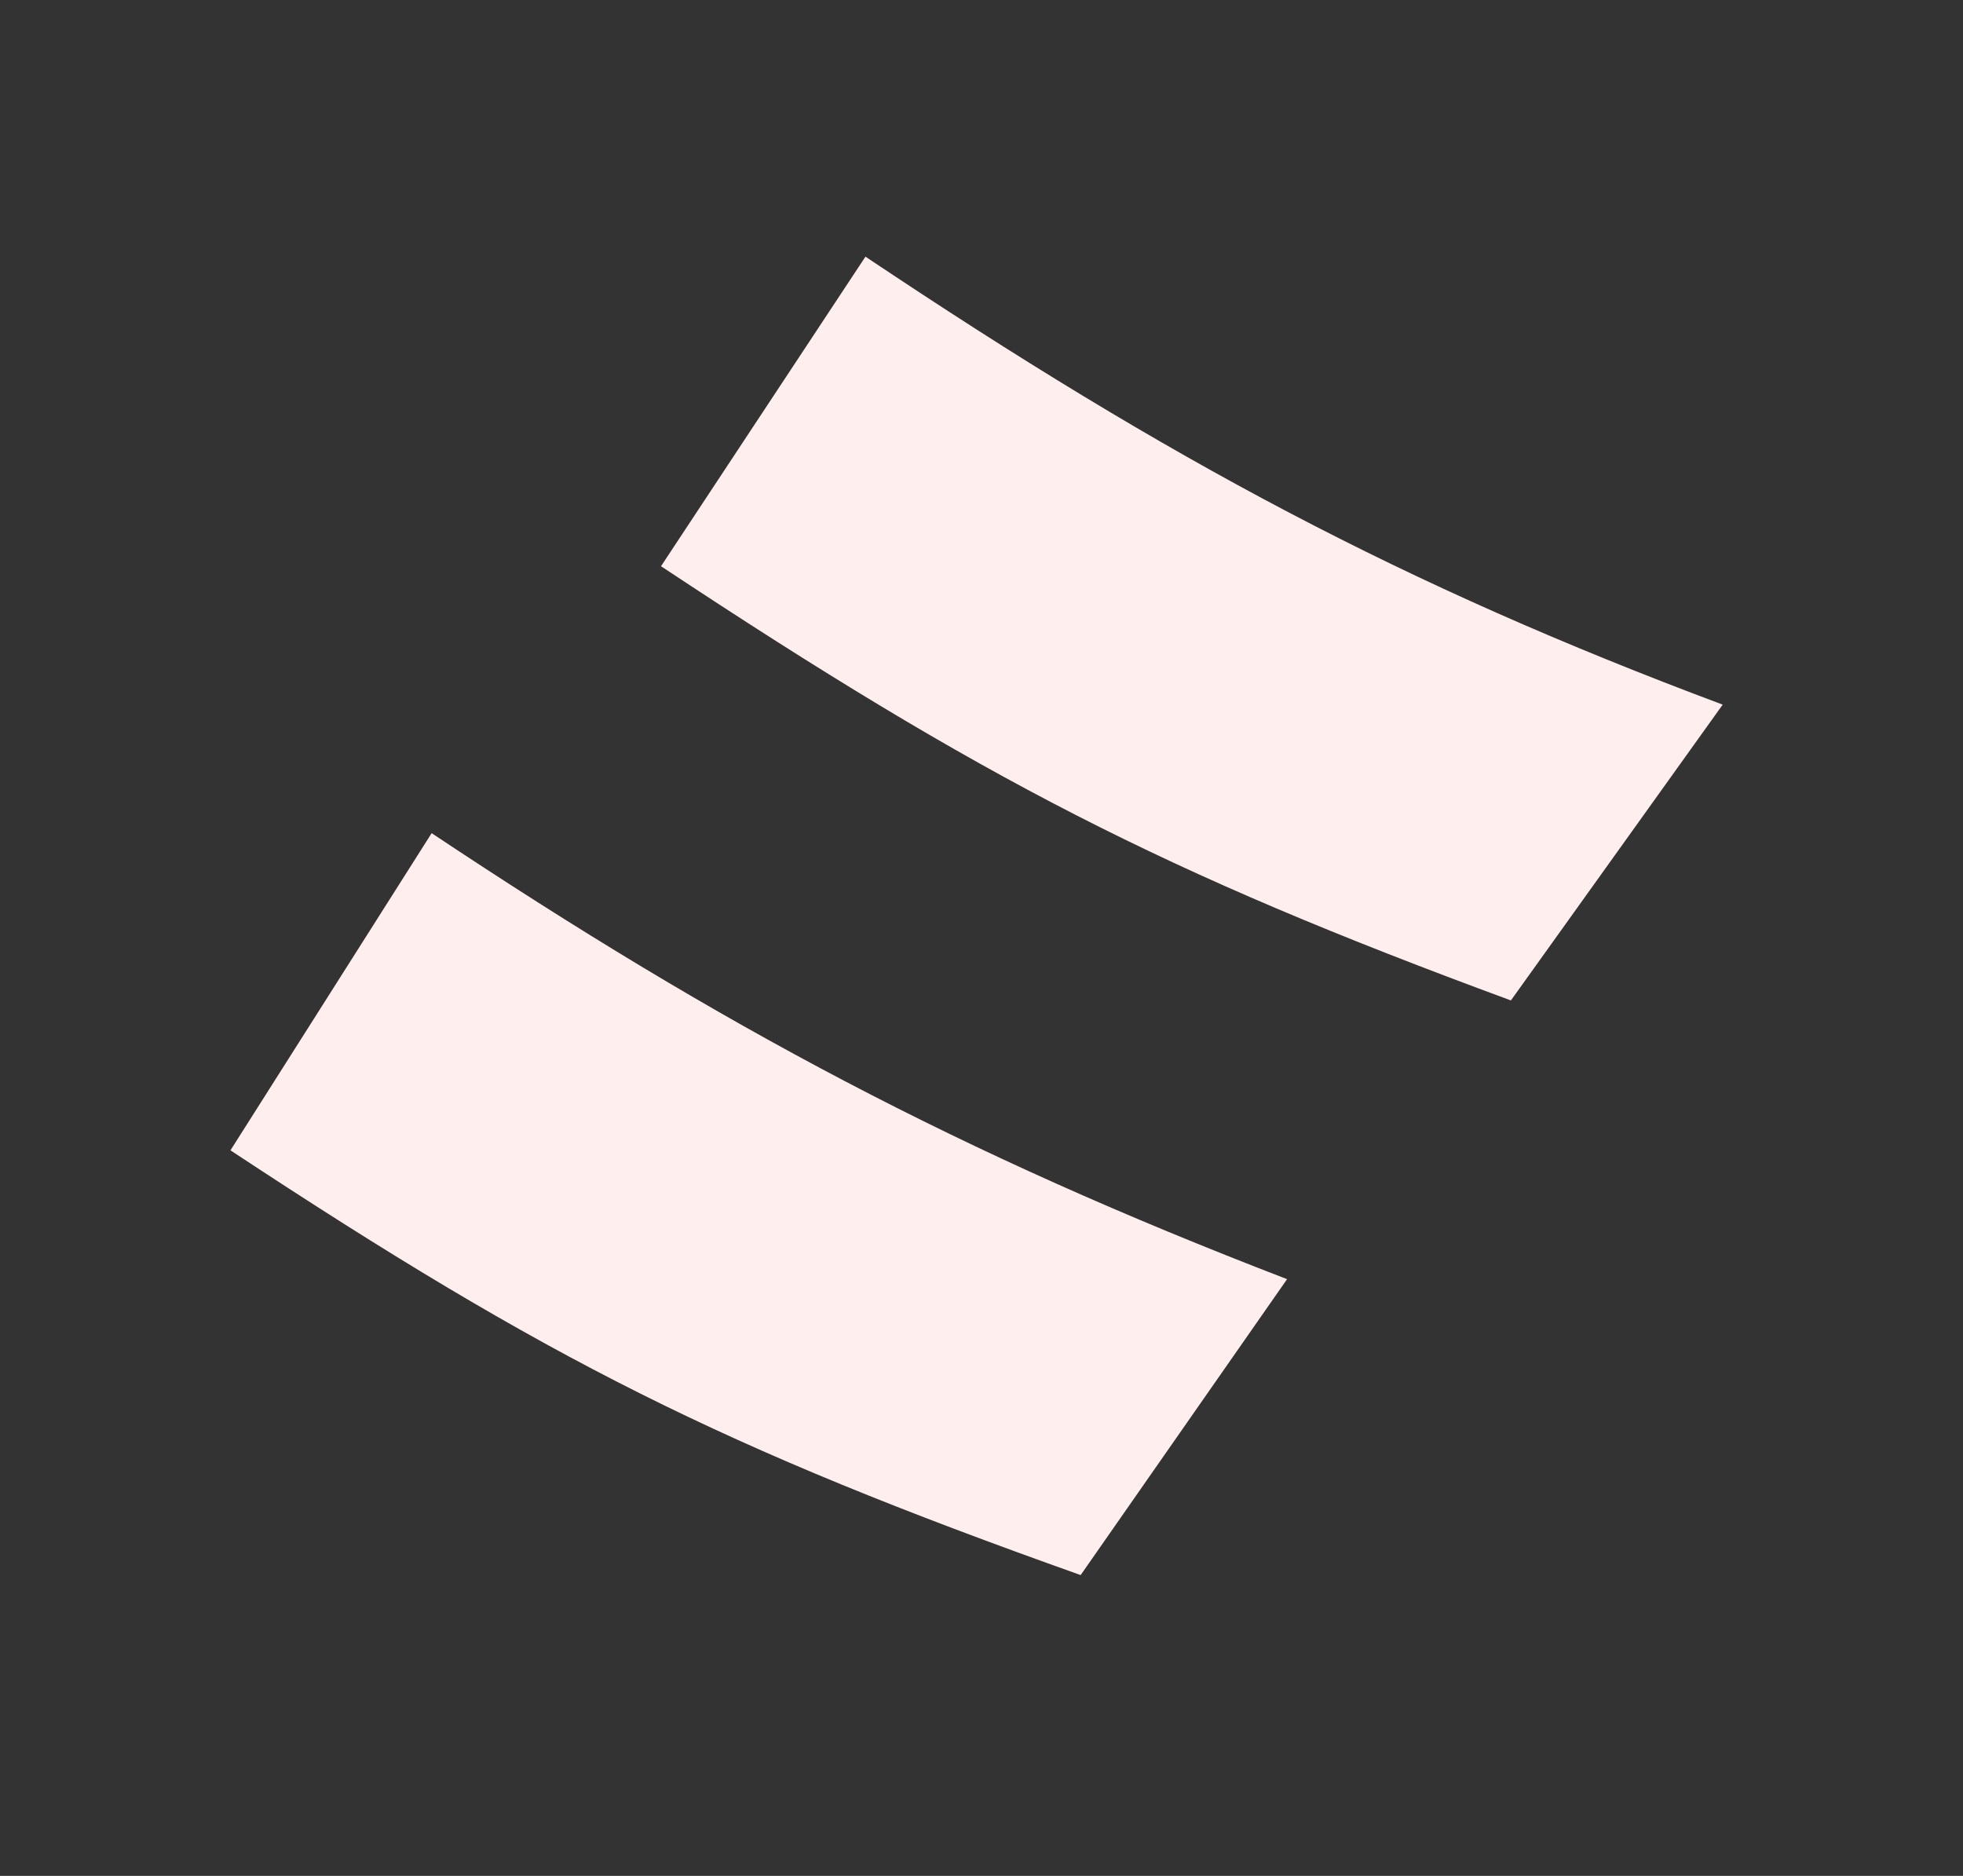
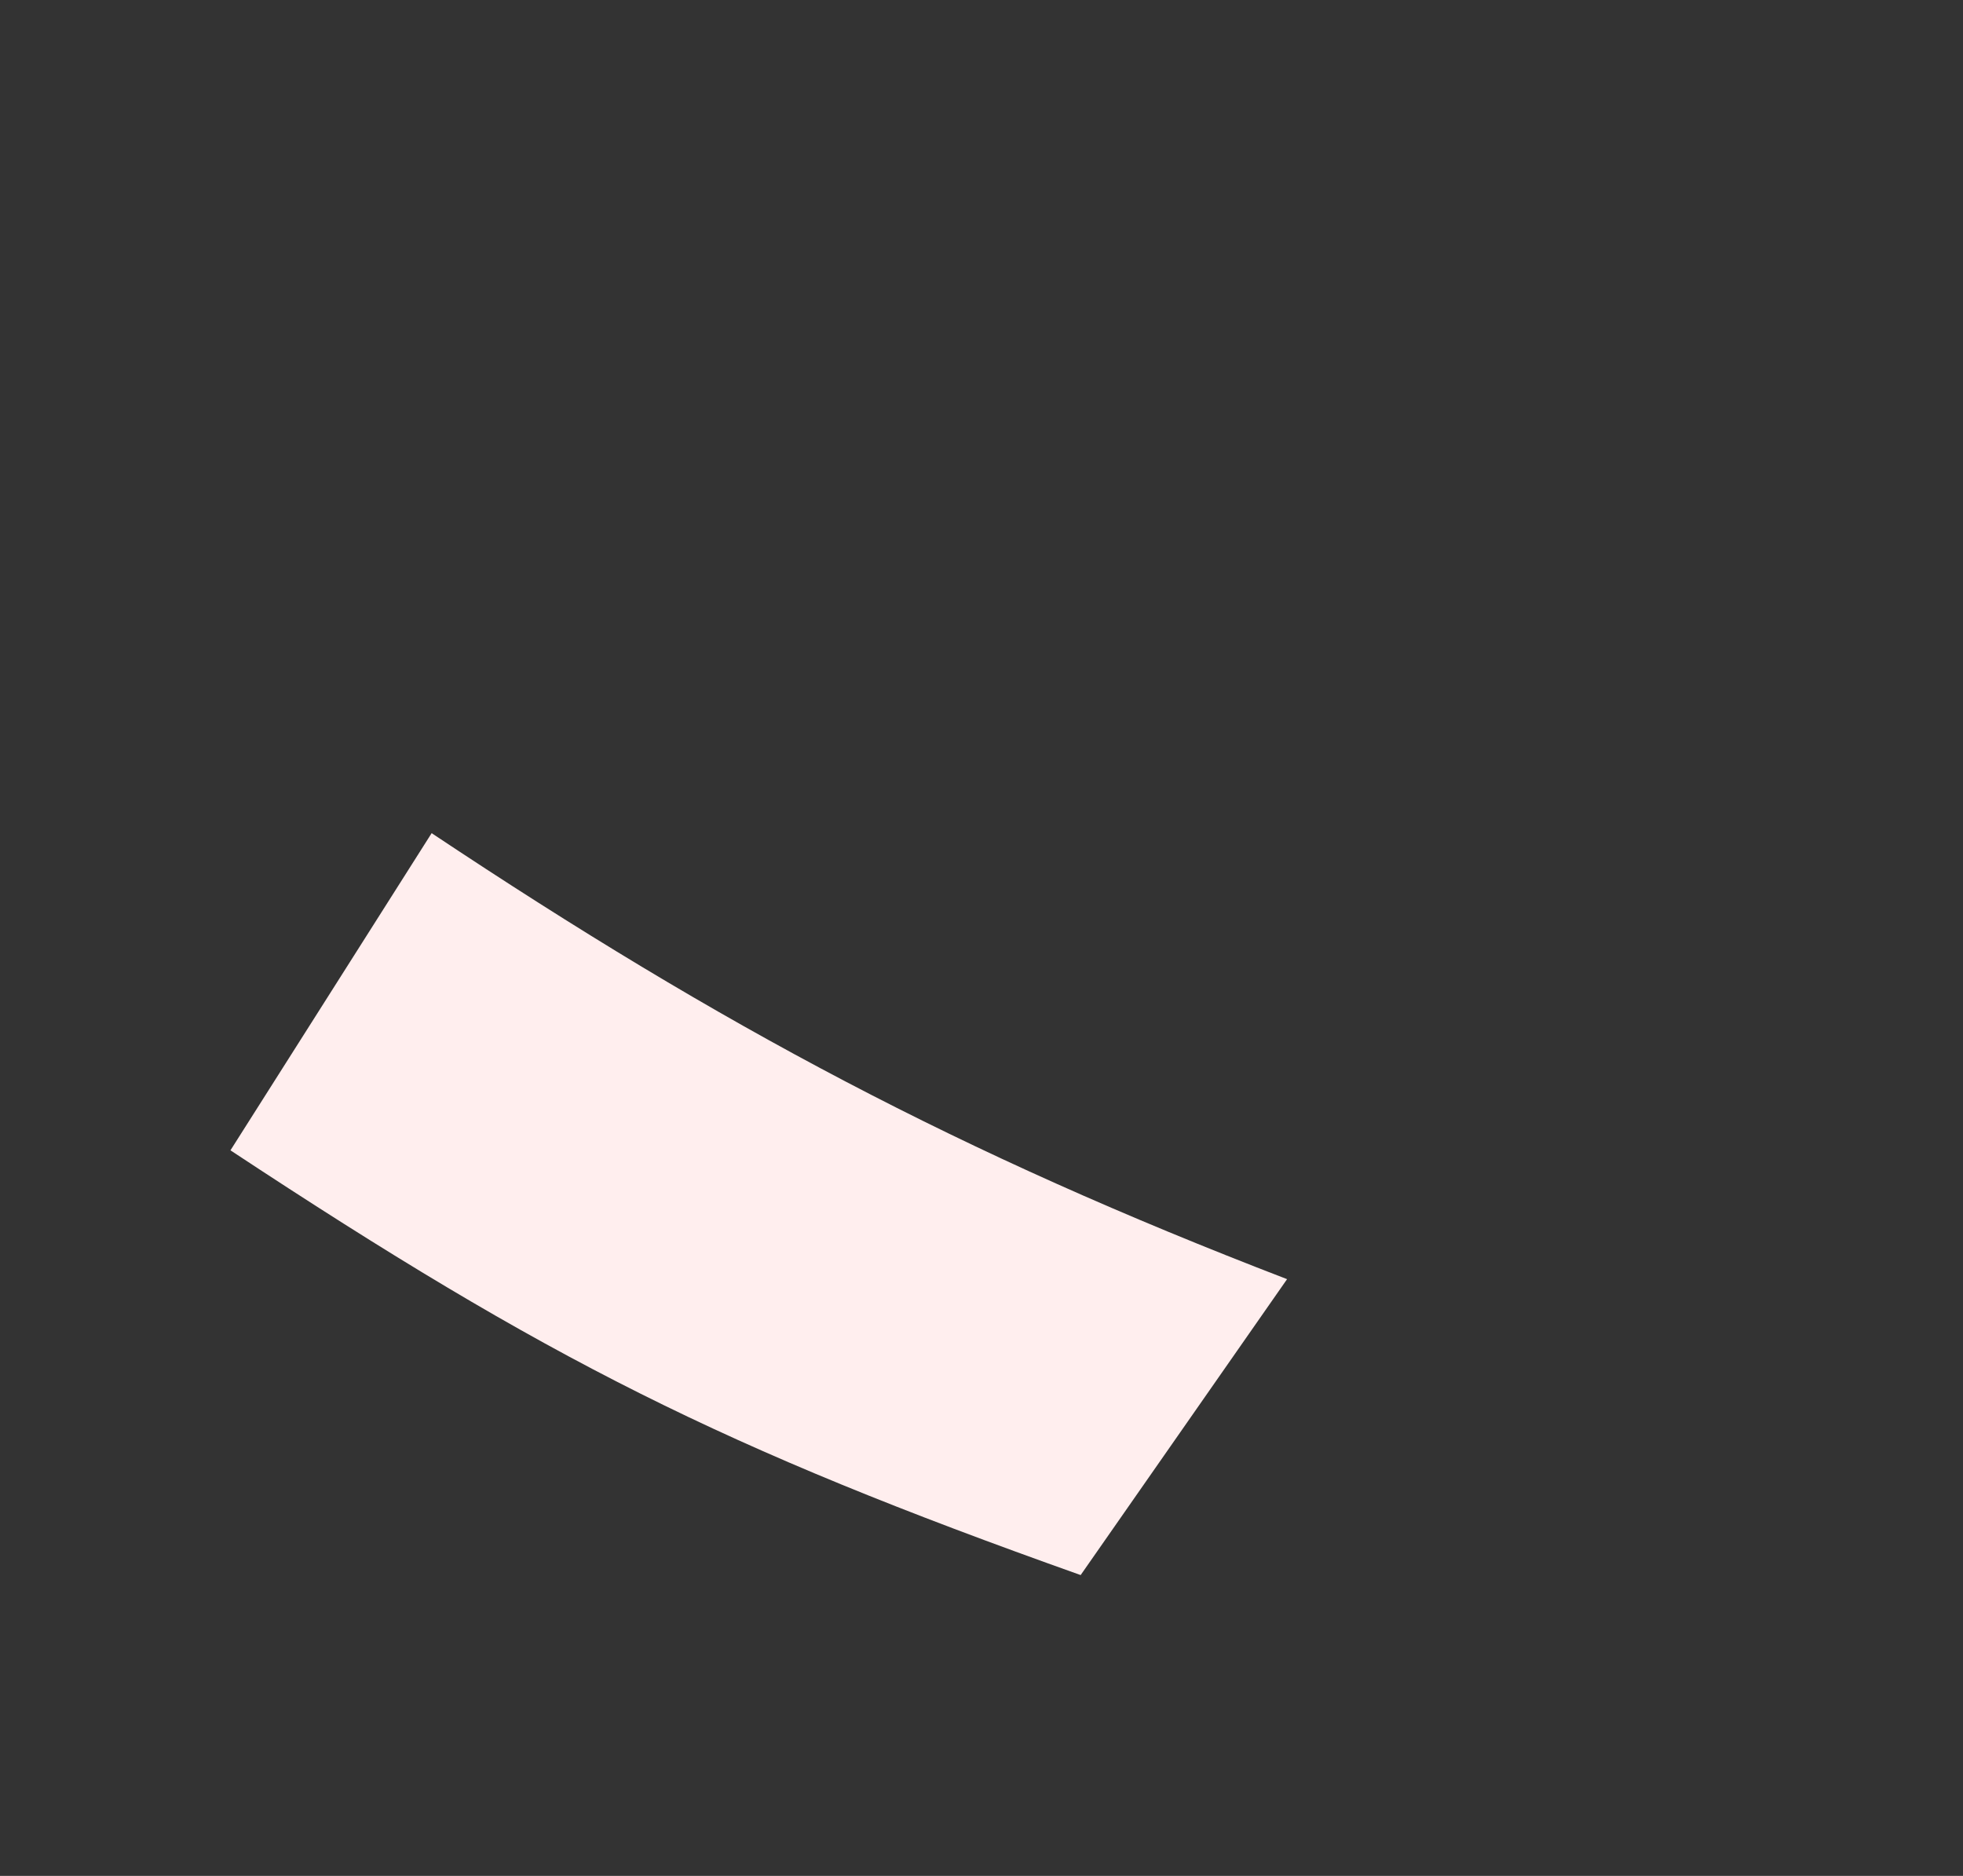
<svg xmlns="http://www.w3.org/2000/svg" width="45" height="43" viewBox="0 0 45 43" fill="none">
  <rect x="0" y="0" width="45" height="43" fill="#333333" stroke="none" />
-   <path d="M39.491 16.152L34.636 22.932C26.661 19.995 22.525 17.861 15.153 12.979L19.84 5.883C26.83 10.561 32.167 13.412 39.491 16.152Z" fill="#FFEEEE" />
  <path d="M29.505 29.321L24.773 36.104C16.549 33.181 12.562 31.171 5.283 26.368L9.895 19.098C16.563 23.537 21.993 26.432 29.505 29.321Z" fill="#FFEEEE" />
</svg>